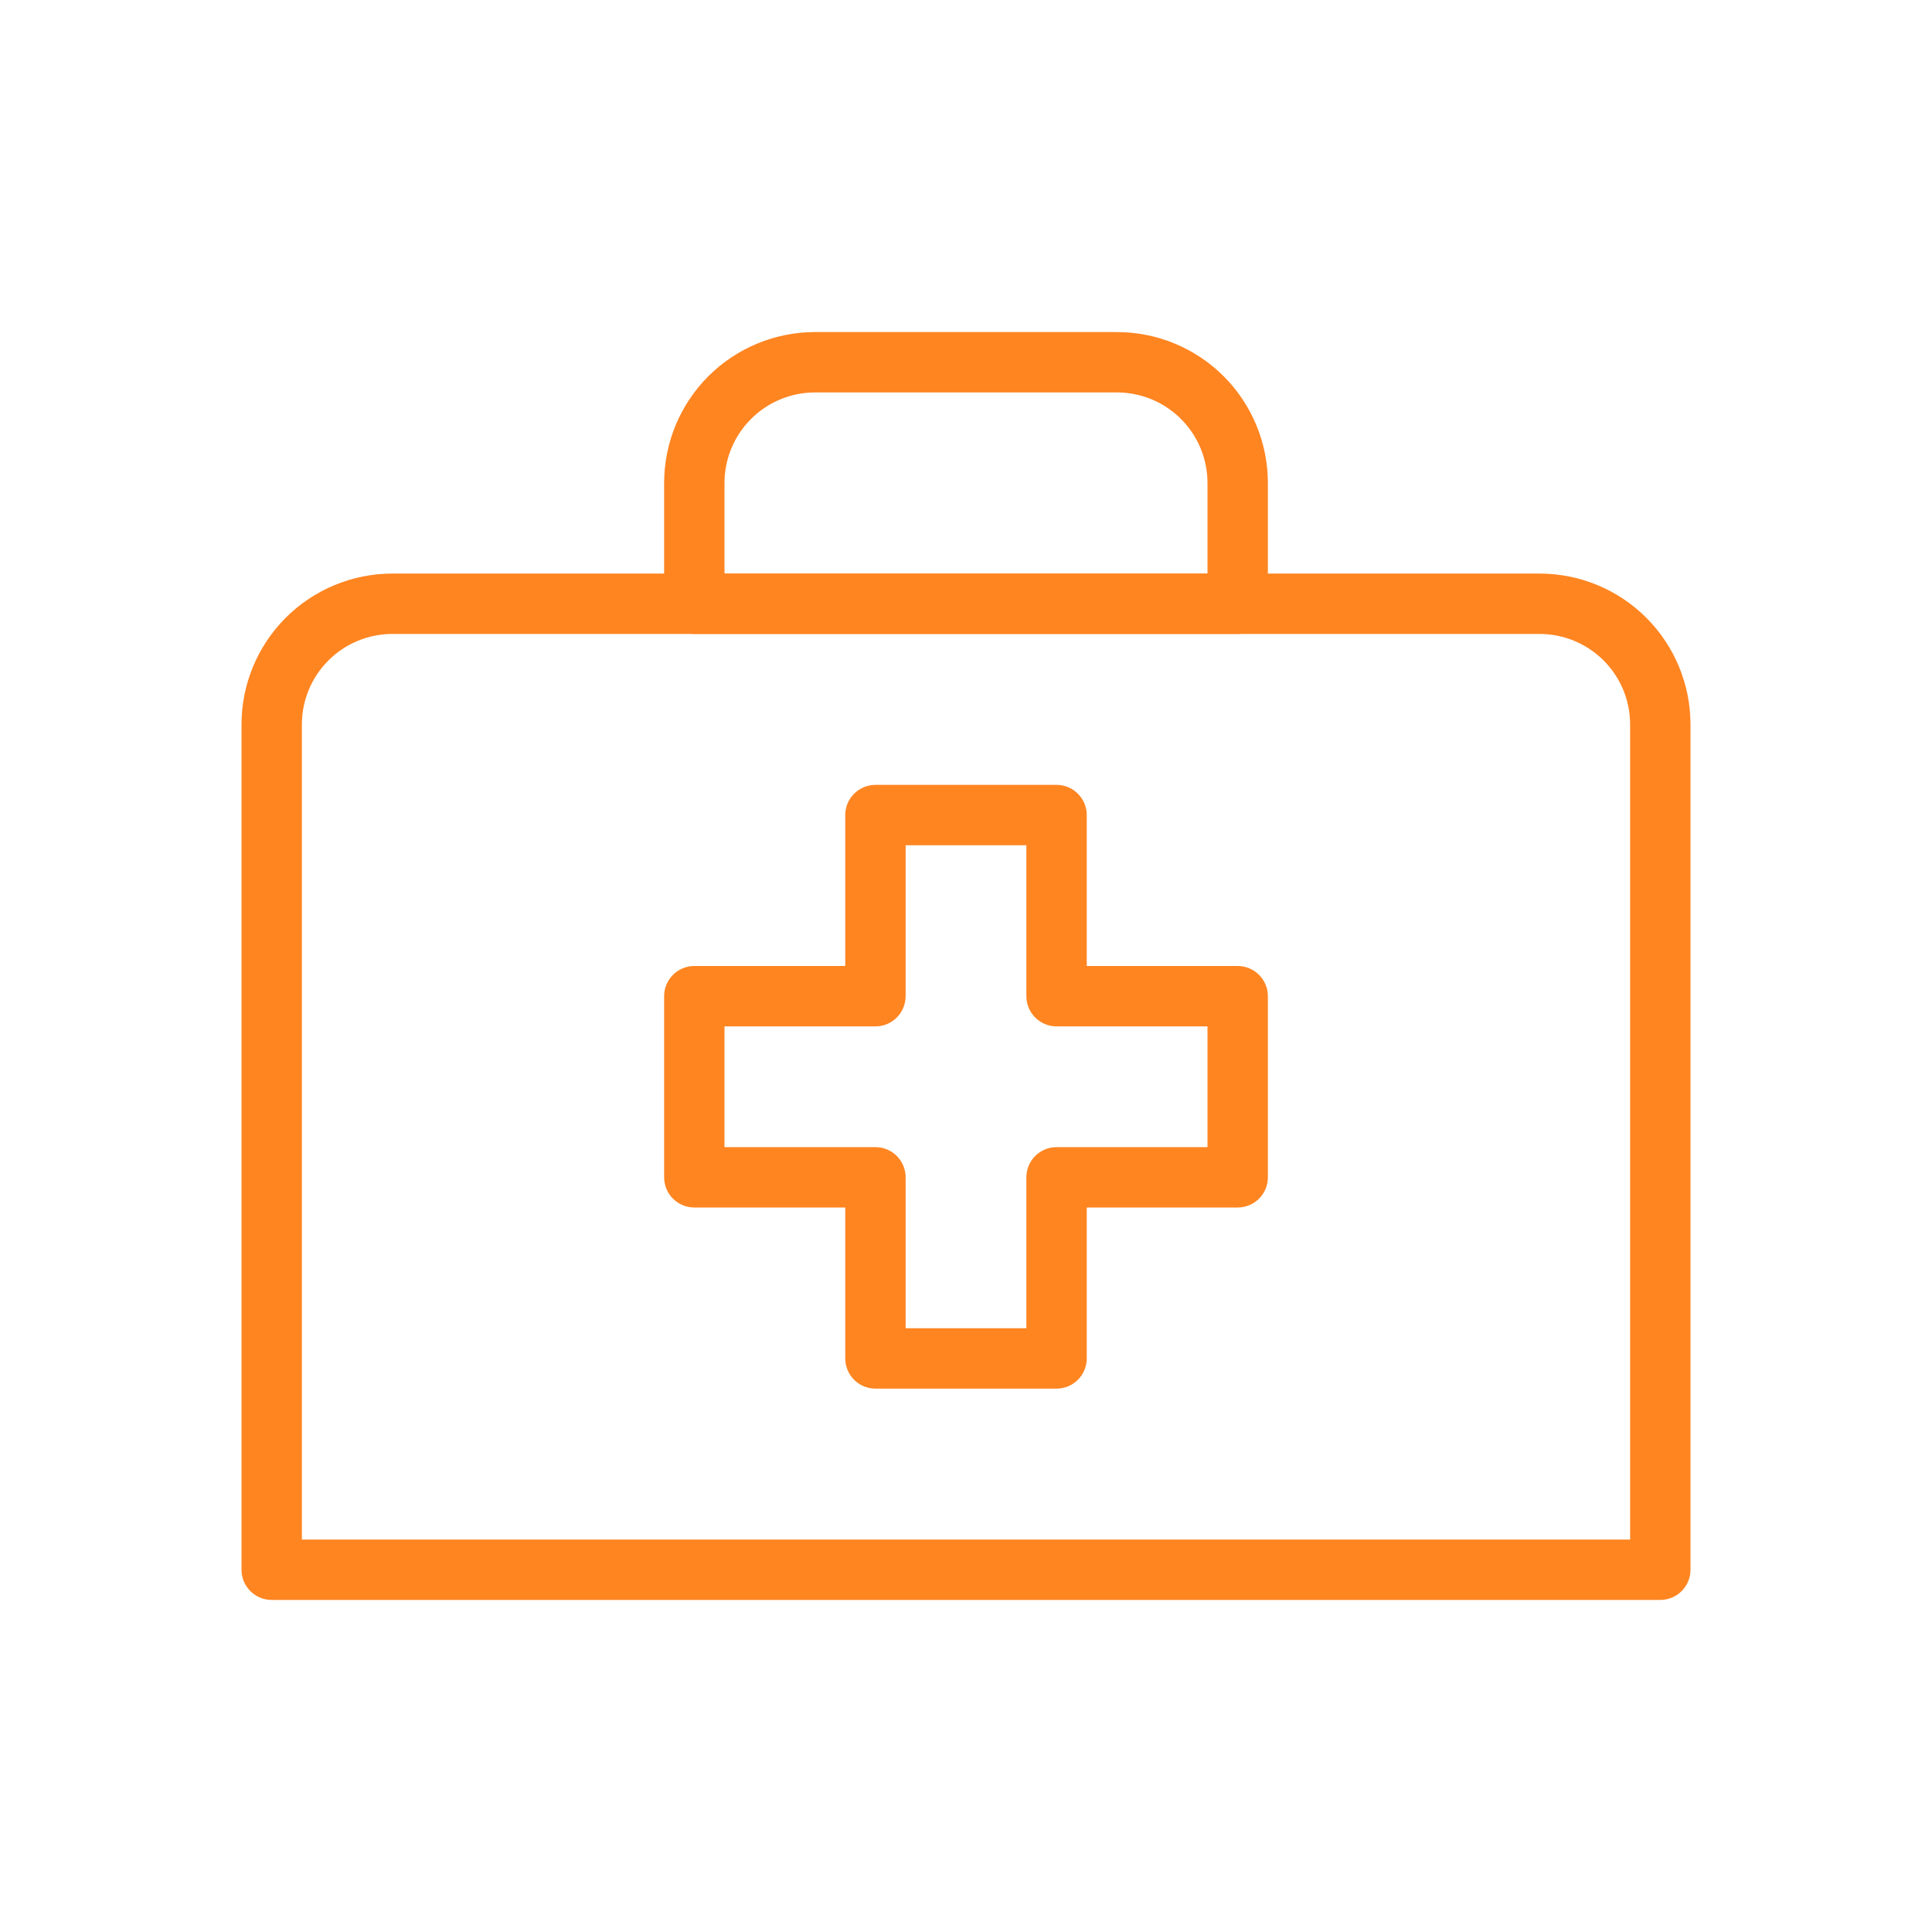
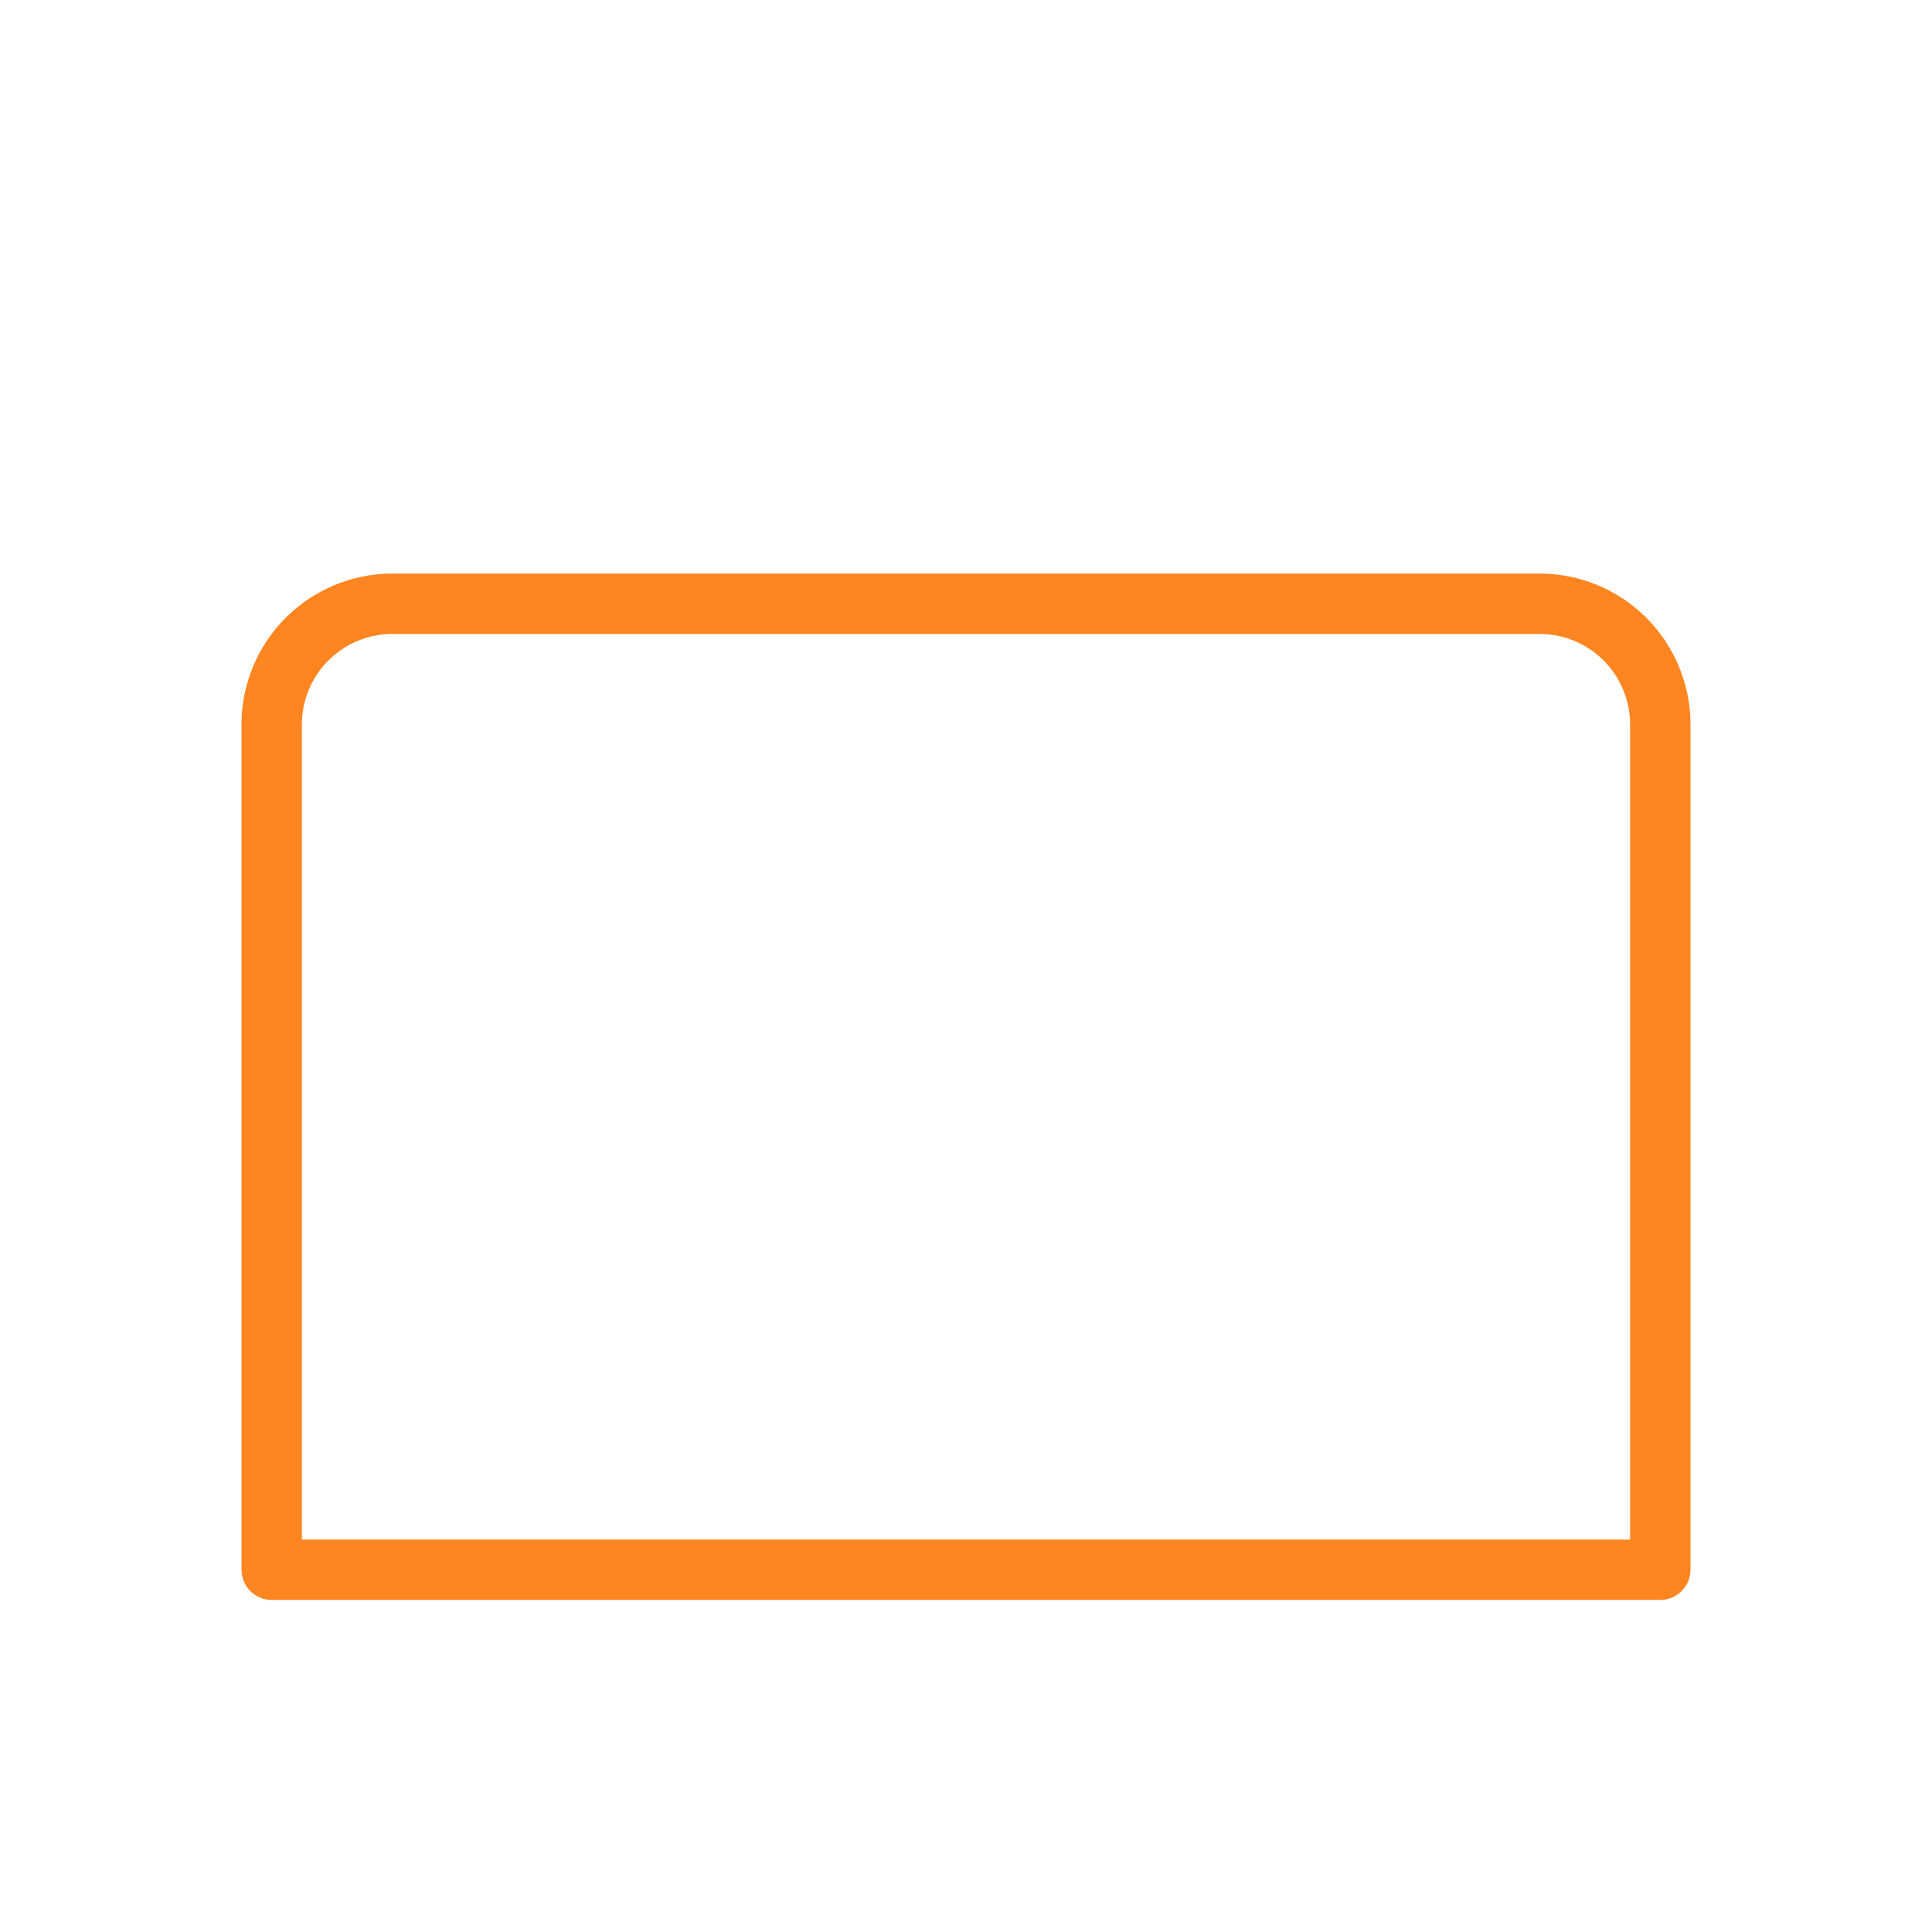
<svg xmlns="http://www.w3.org/2000/svg" width="64" height="64" viewBox="0 0 64 64" fill="none">
  <g clip-path="url(#clip0_43_135)">
    <path fill-rule="evenodd" clip-rule="evenodd" d="M56 24C56 22.674 55.473 21.402 54.536 20.464C53.598 19.527 52.326 19 51 19C42.293 19 21.707 19 13 19C11.674 19 10.402 19.527 9.464 20.464C8.527 21.402 8 22.674 8 24C8 32.584 8 52 8 52C8 52.552 8.448 53 9 53H55C55.552 53 56 52.552 56 52V24ZM54 51V24C54 23.204 53.684 22.441 53.121 21.879C52.559 21.316 51.796 21 51 21C42.293 21 21.707 21 13 21C12.204 21 11.441 21.316 10.879 21.879C10.316 22.441 10 23.204 10 24V51H54Z" fill="#FF8521" />
-     <path fill-rule="evenodd" clip-rule="evenodd" d="M28 32V27C28 26.448 28.448 26 29 26H35C35.552 26 36 26.448 36 27V32H41C41.552 32 42 32.448 42 33V39C42 39.552 41.552 40 41 40H36V45C36 45.552 35.552 46 35 46H29C28.448 46 28 45.552 28 45V40H23C22.448 40 22 39.552 22 39V33C22 32.448 22.448 32 23 32H28ZM34 28H30V33C30 33.552 29.552 34 29 34H24V38H29C29.552 38 30 38.448 30 39V44H34V39C34 38.448 34.448 38 35 38H40V34H35C34.448 34 34 33.552 34 33V28ZM42 16C42 14.674 41.473 13.402 40.536 12.464C39.598 11.527 38.326 11 37 11C34.023 11 29.977 11 27 11C25.674 11 24.402 11.527 23.464 12.464C22.527 13.402 22 14.674 22 16C22 18 22 20 22 20C22 20.552 22.448 21 23 21H41C41.552 21 42 20.552 42 20V16ZM40 19V16C40 15.204 39.684 14.441 39.121 13.879C38.559 13.316 37.796 13 37 13C34.023 13 29.977 13 27 13C26.204 13 25.441 13.316 24.879 13.879C24.316 14.441 24 15.204 24 16V19H40Z" fill="#FF8521" />
  </g>
  <defs>
    <clipPath id="clip0_43_135">
      <rect width="64" height="64" fill="white" />
    </clipPath>
  </defs>
</svg>